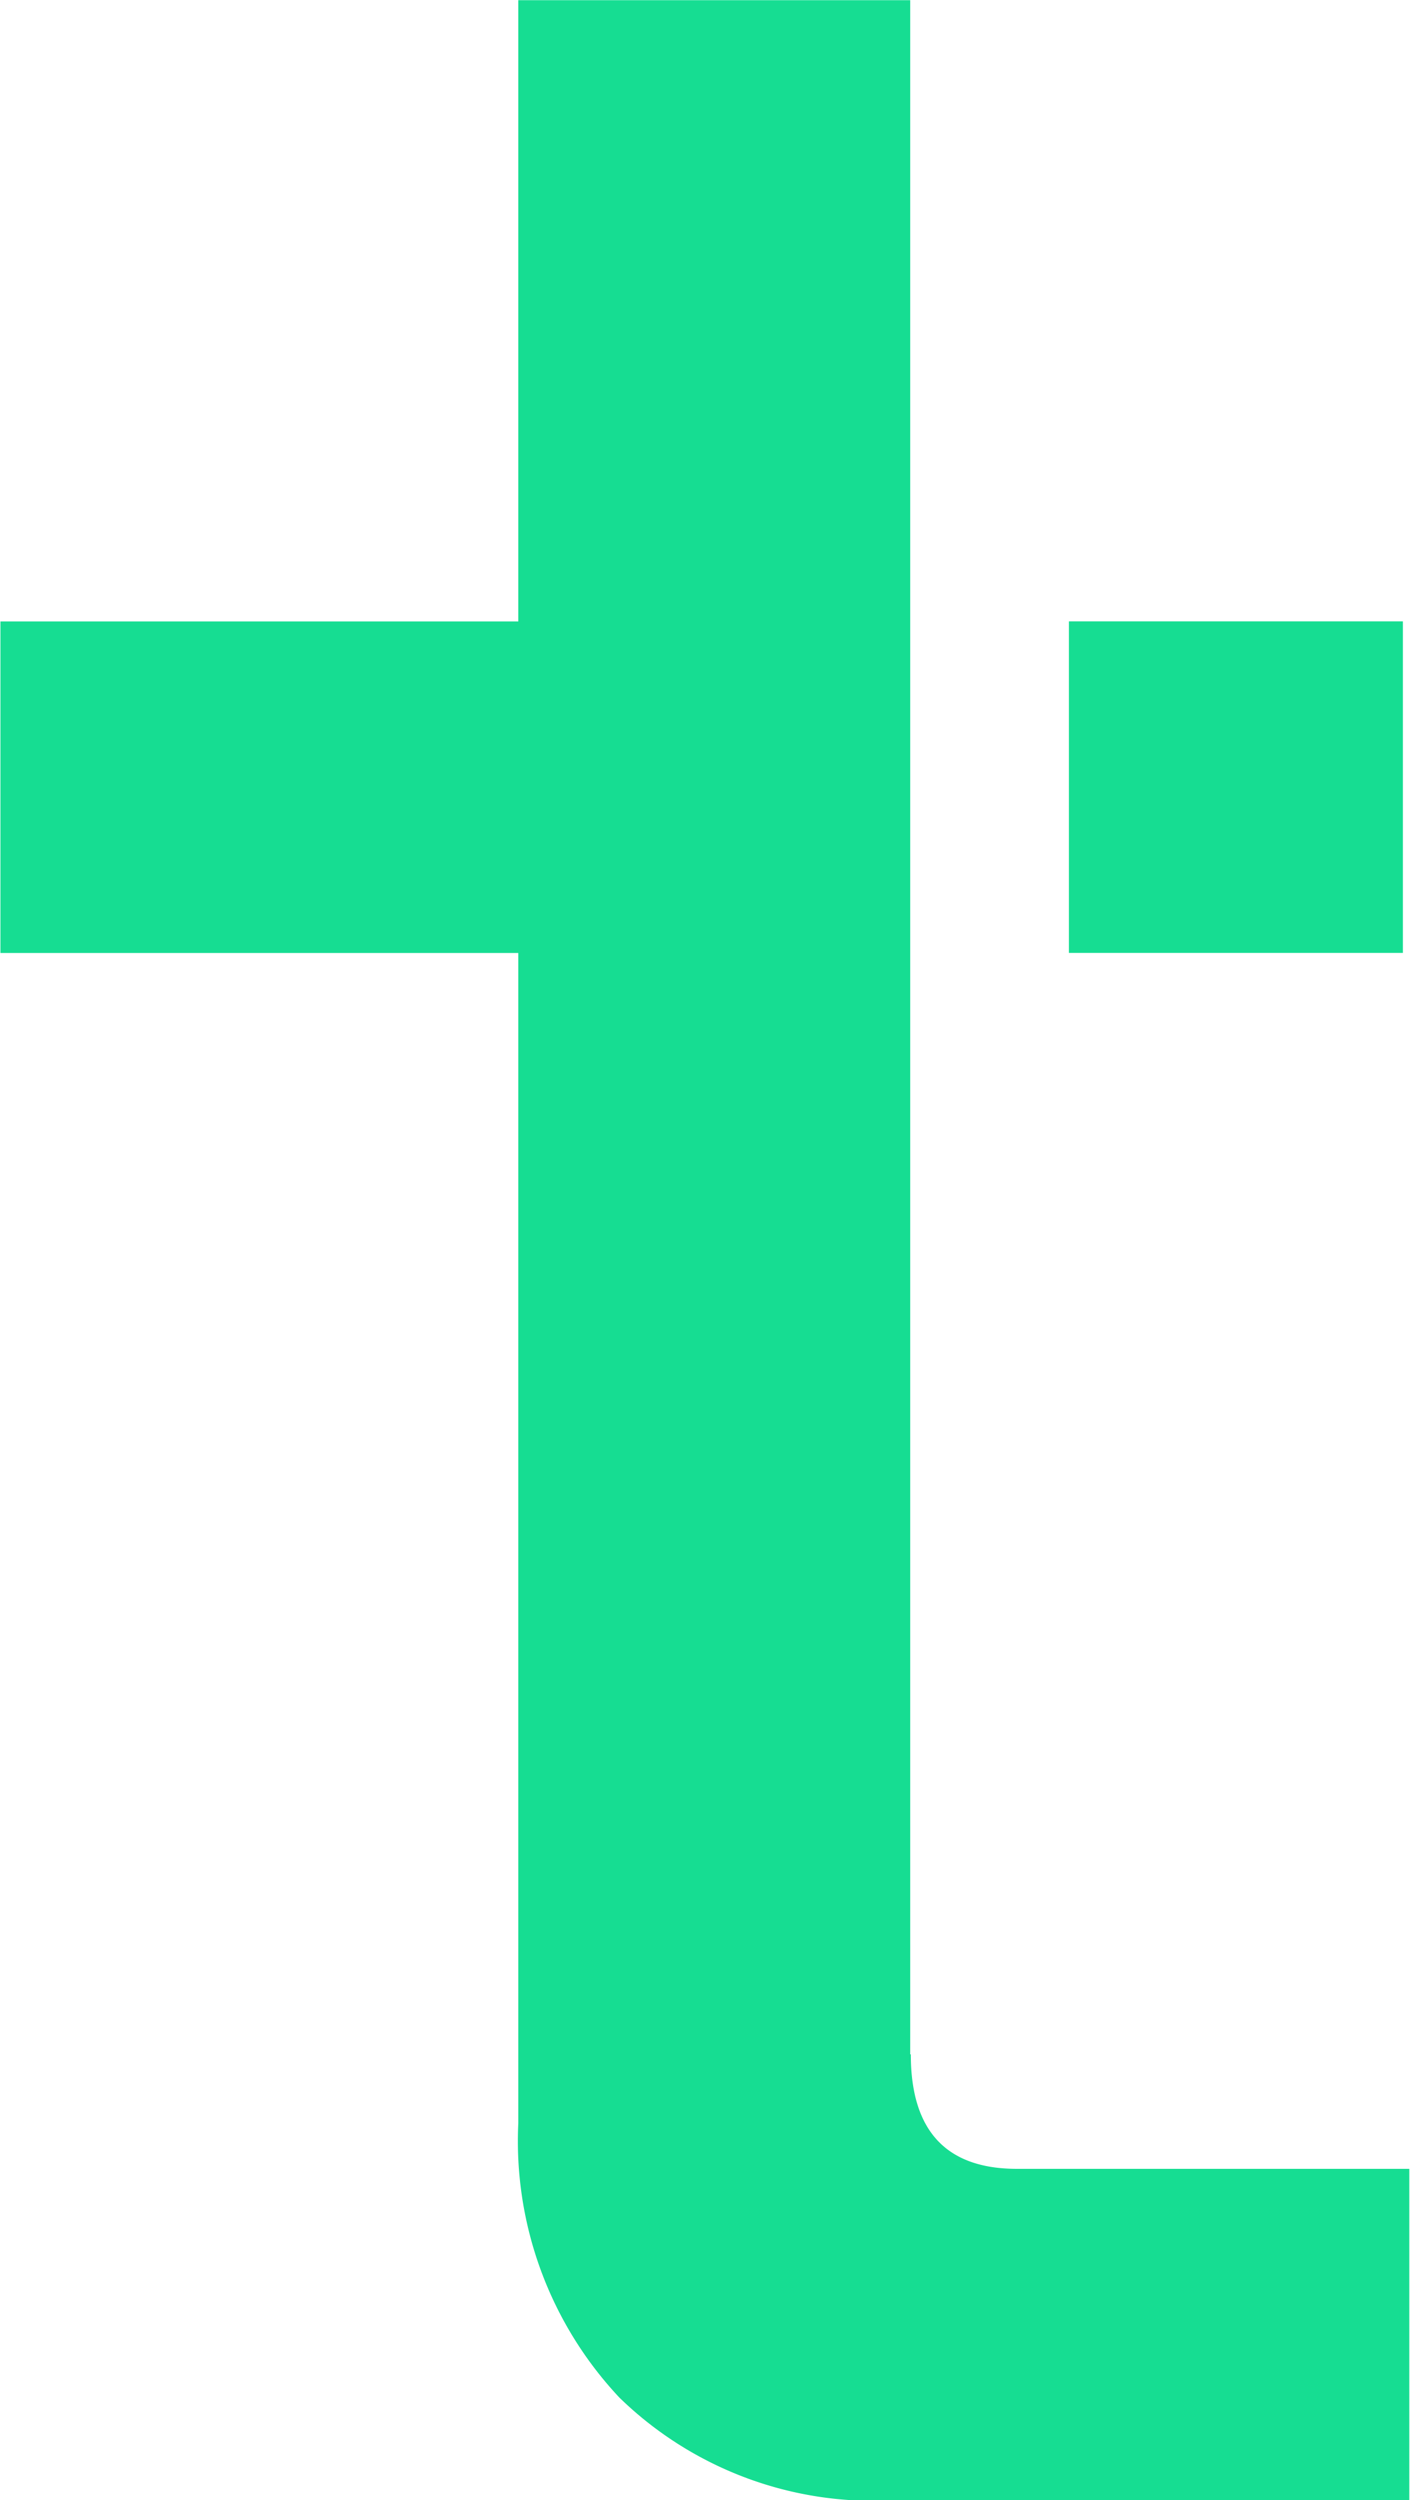
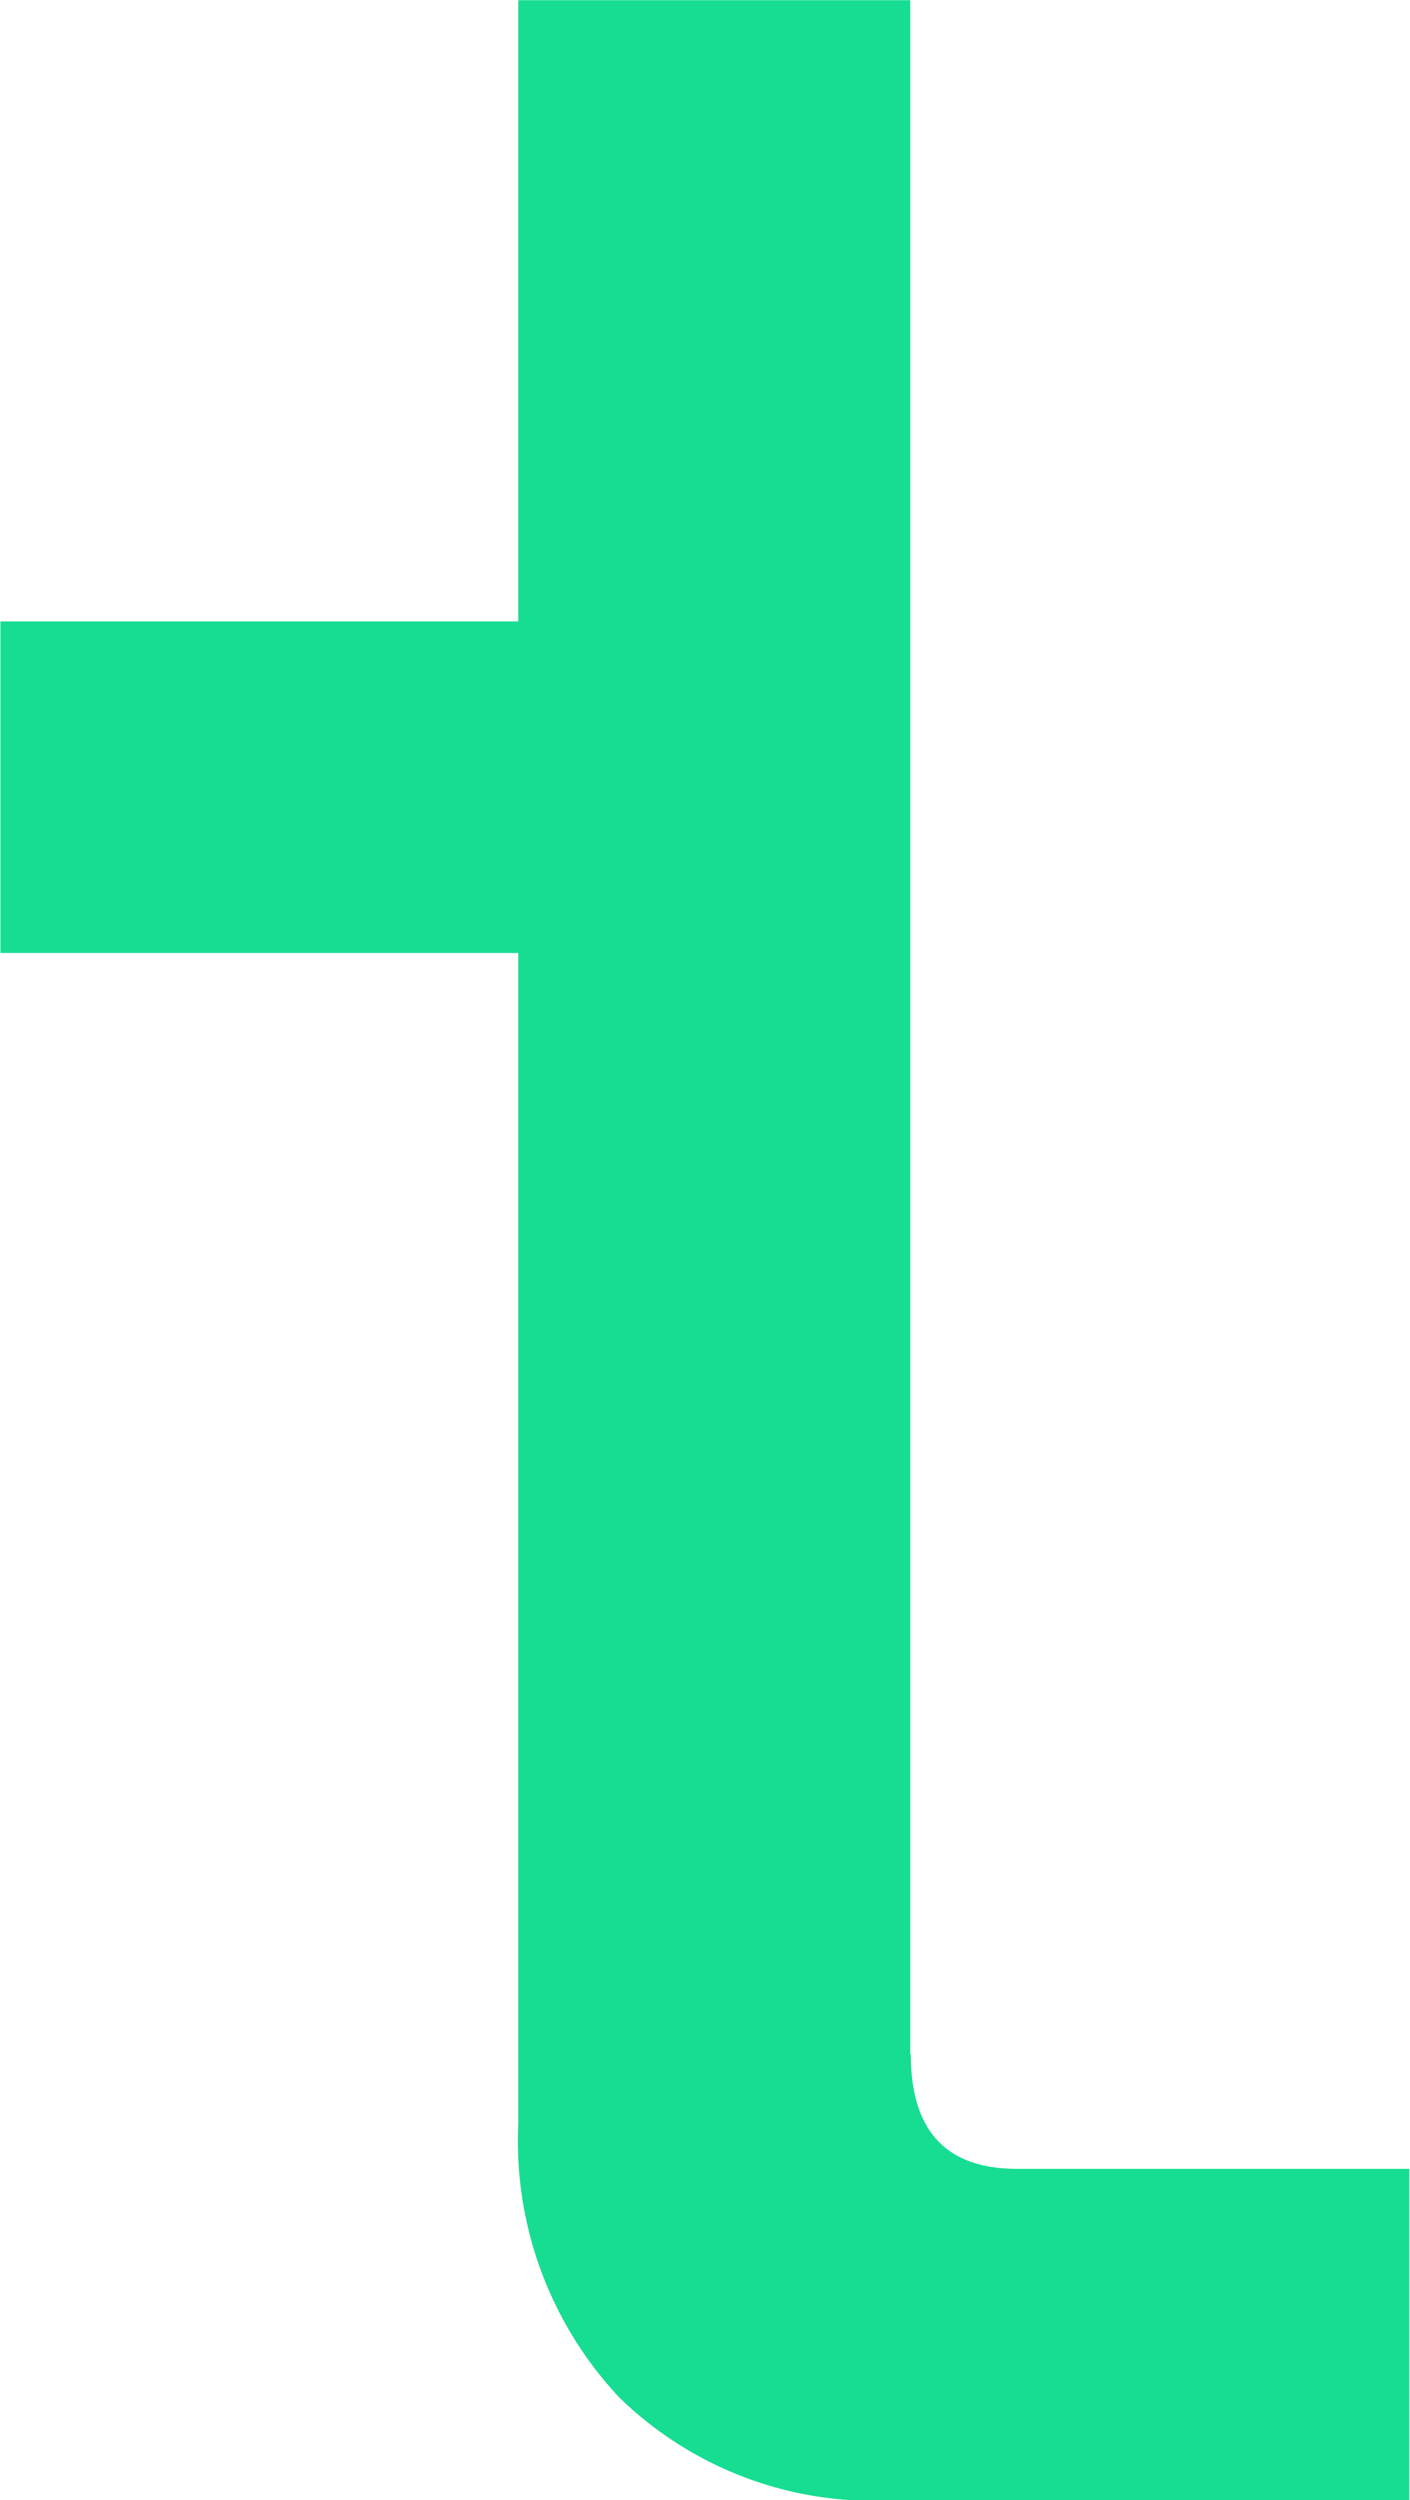
<svg xmlns="http://www.w3.org/2000/svg" id="Component_24_1" data-name="Component 24 – 1" width="16.064" height="28.481" viewBox="0 0 16.064 28.481">
-   <rect id="Rectangle_54" data-name="Rectangle 54" width="3.805" height="3.777" transform="translate(12.178 7.078)" fill="#16dd92" />
  <path id="Path_79" data-name="Path 79" d="M-2016.767,3249.708h-.007v-23.4h-4.465v7.077h-5.9v3.777h5.9v13.329a4.268,4.268,0,0,0,1.151,3.126,4.149,4.149,0,0,0,3.1,1.172h5.9v-3.777h-4.472Q-2016.768,3251.011-2016.767,3249.708Z" transform="translate(2027.144 -3226.306)" fill="#16dd92" />
</svg>